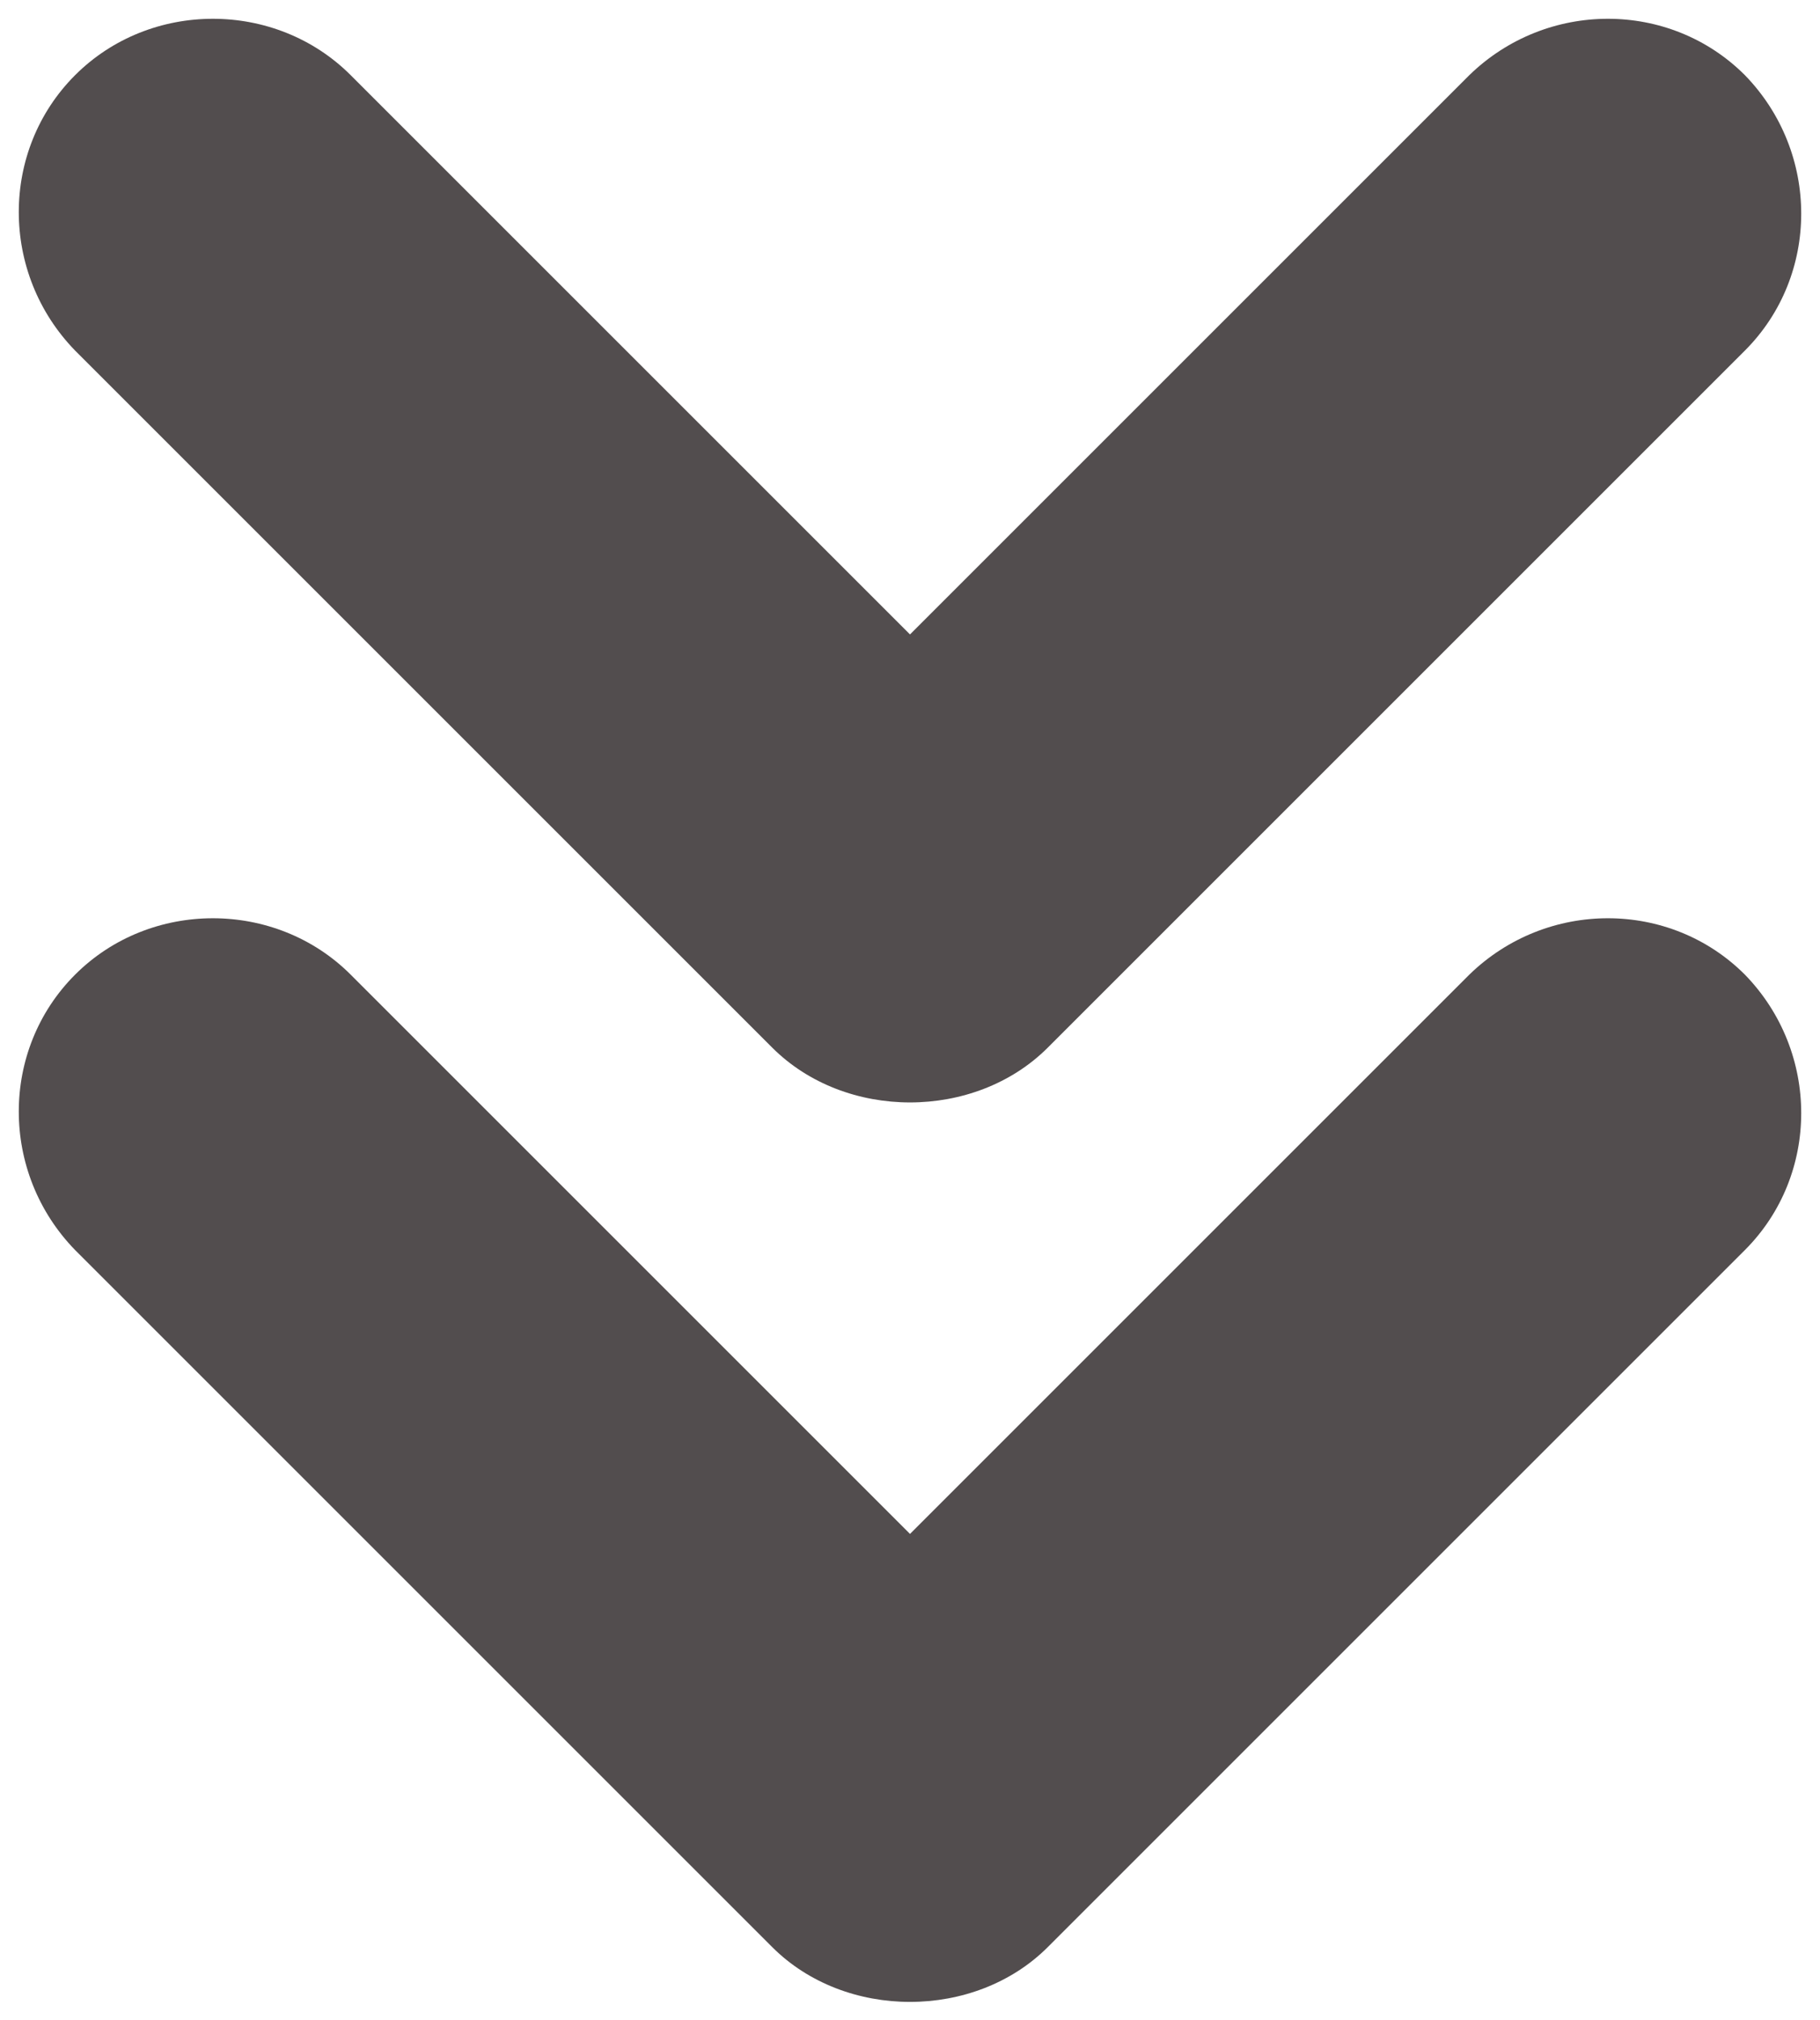
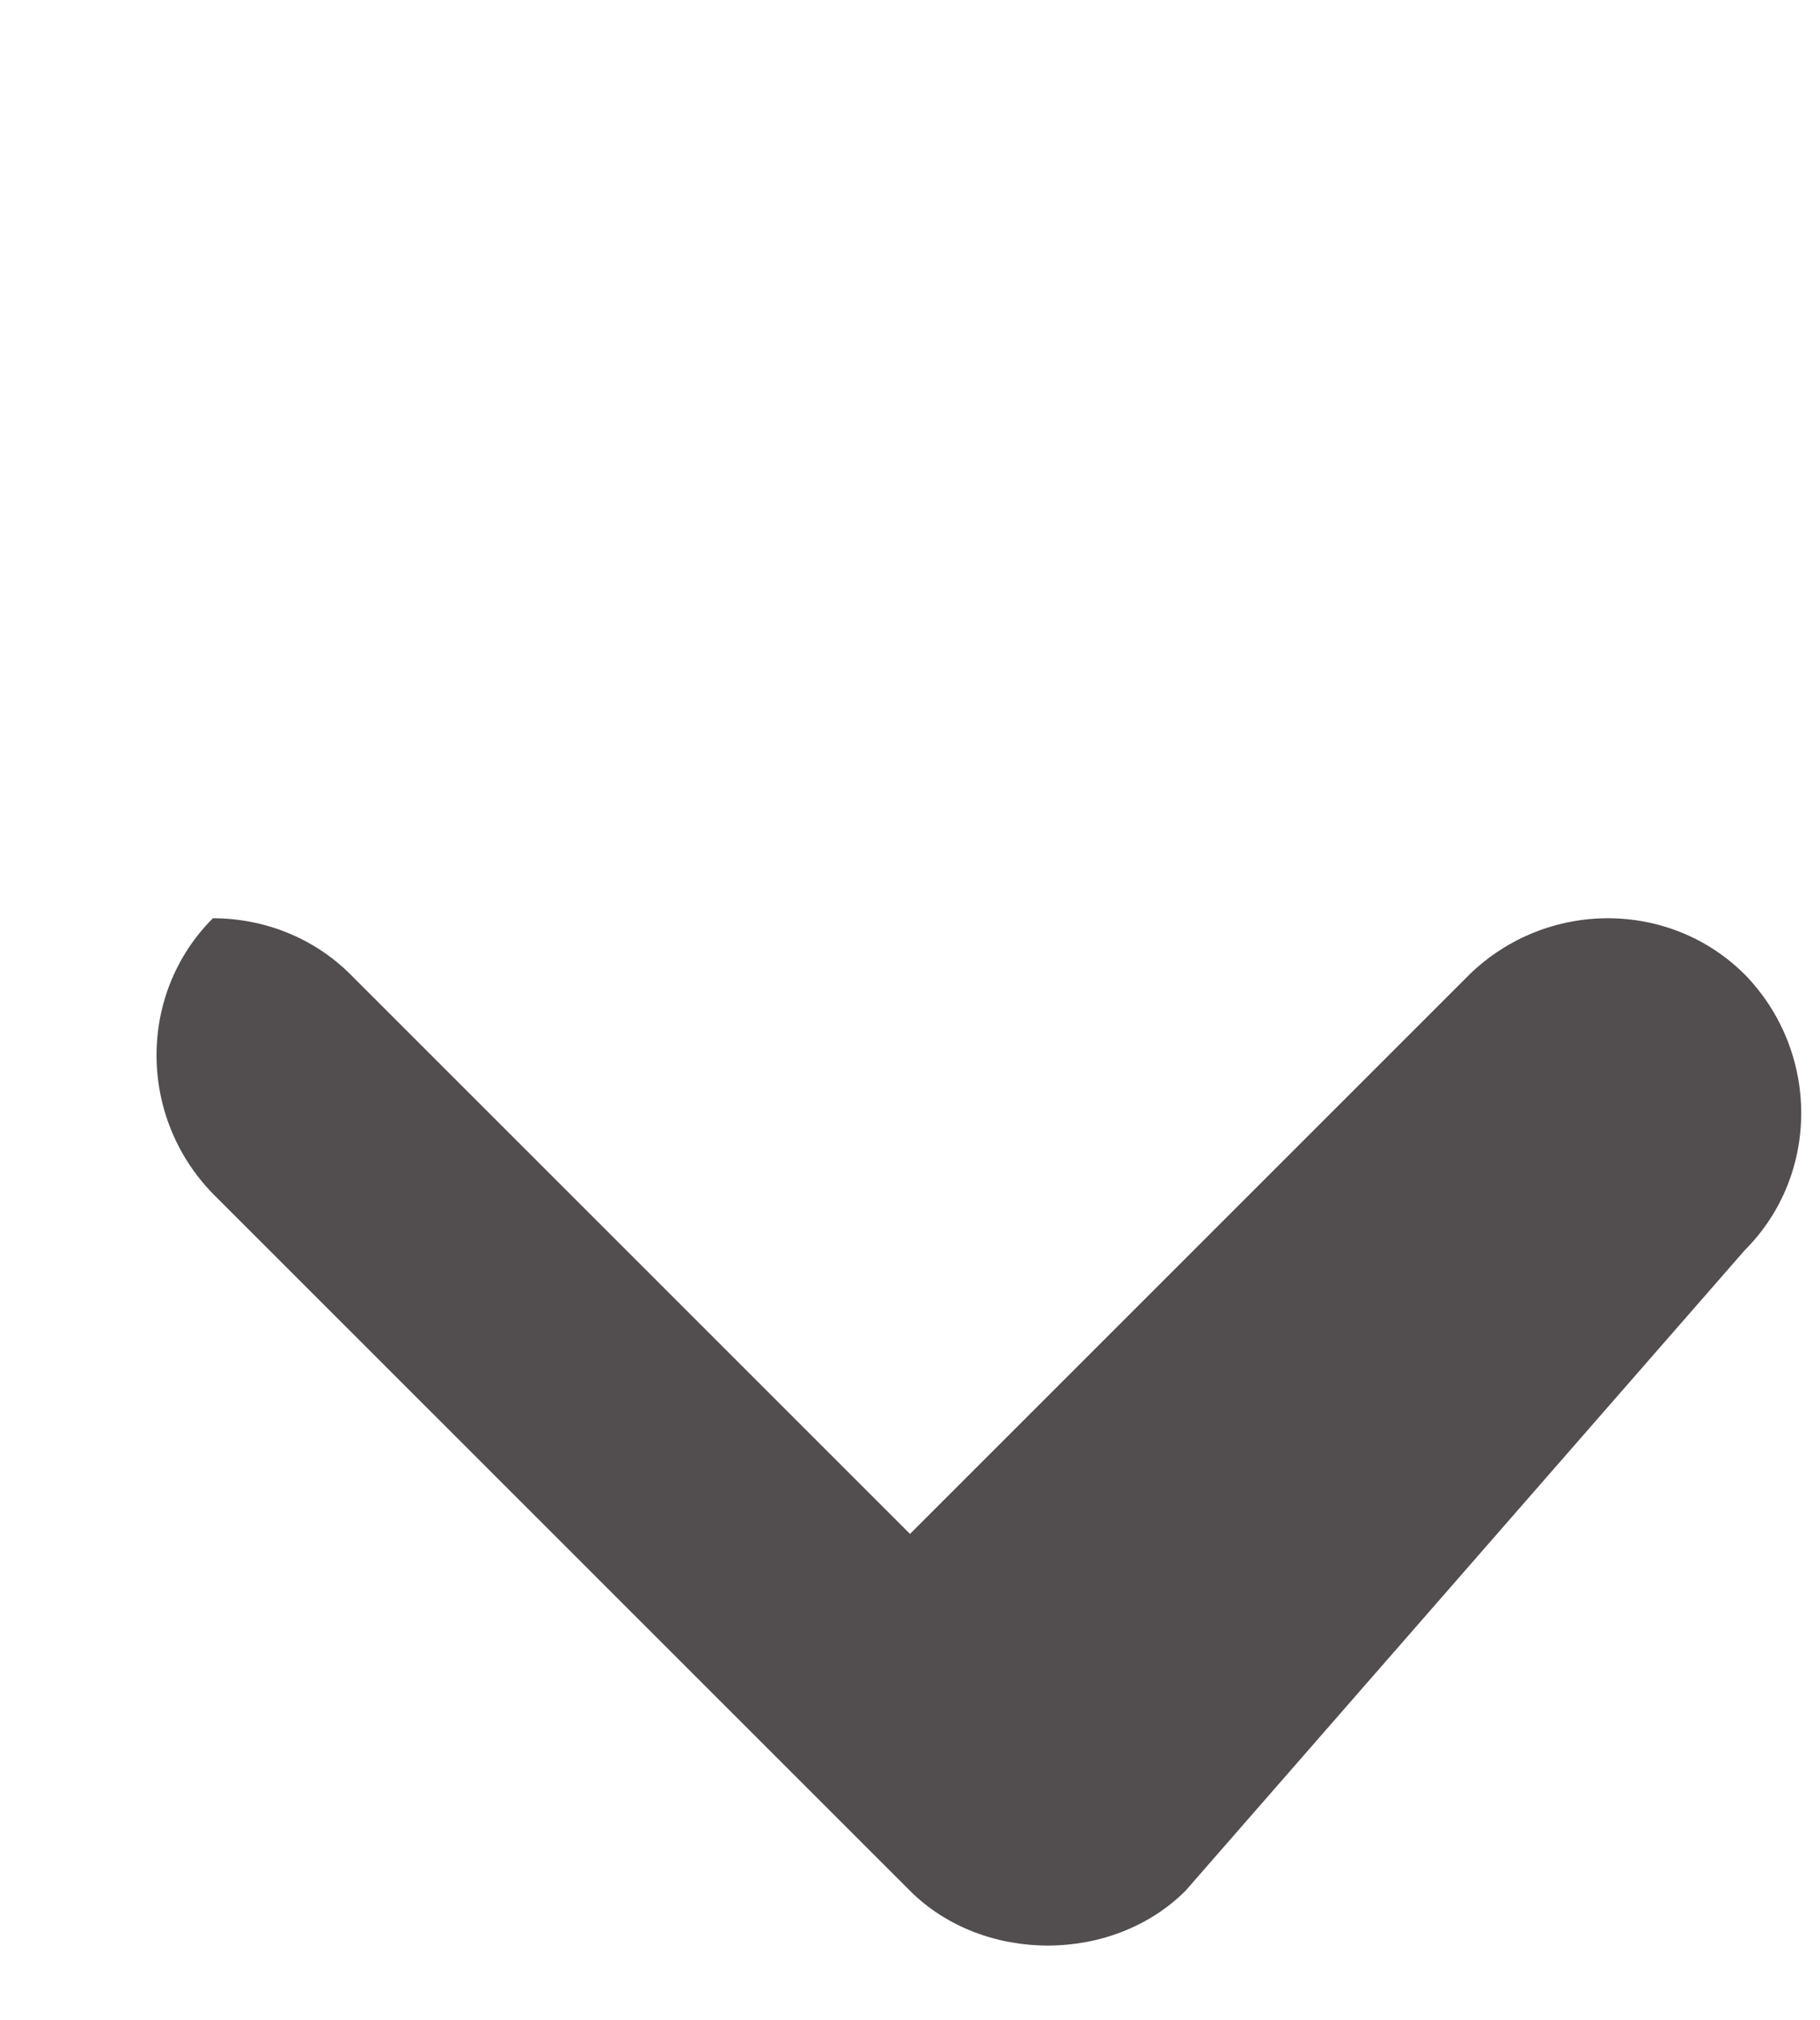
<svg xmlns="http://www.w3.org/2000/svg" fill="#524d4e" height="96.8" preserveAspectRatio="xMidYMid meet" version="1" viewBox="6.4 1.6 87.2 96.8" width="87.2" zoomAndPan="magnify">
  <g>
    <g id="change1_1">
-       <path d="M16.6,2.5c-2.4,0-4.8,0.9-6.6,2.7c-3.6,3.6-3.6,9.5,0,13.2l33.4,33.4c3.5,3.5,9.7,3.5,13.2,0L90,18.4 c3.6-3.6,3.6-9.5,0-13.2c-3.6-3.6-9.5-3.6-13.2,0L50,32L23.2,5.2C21.4,3.4,19,2.5,16.6,2.5z" />
-       <path d="M16.6,45.6c-2.4,0-4.8,0.9-6.6,2.7c-3.6,3.6-3.6,9.5,0,13.2l33.4,33.4c3.5,3.5,9.7,3.5,13.2,0L90,61.5 c3.6-3.6,3.6-9.5,0-13.2c-3.6-3.6-9.5-3.6-13.2,0L50,75.1L23.2,48.3C21.4,46.5,19,45.6,16.6,45.6z" />
+       <path d="M16.6,45.6c-3.6,3.6-3.6,9.5,0,13.2l33.4,33.4c3.5,3.5,9.7,3.5,13.2,0L90,61.5 c3.6-3.6,3.6-9.5,0-13.2c-3.6-3.6-9.5-3.6-13.2,0L50,75.1L23.2,48.3C21.4,46.5,19,45.6,16.6,45.6z" />
    </g>
  </g>
</svg>